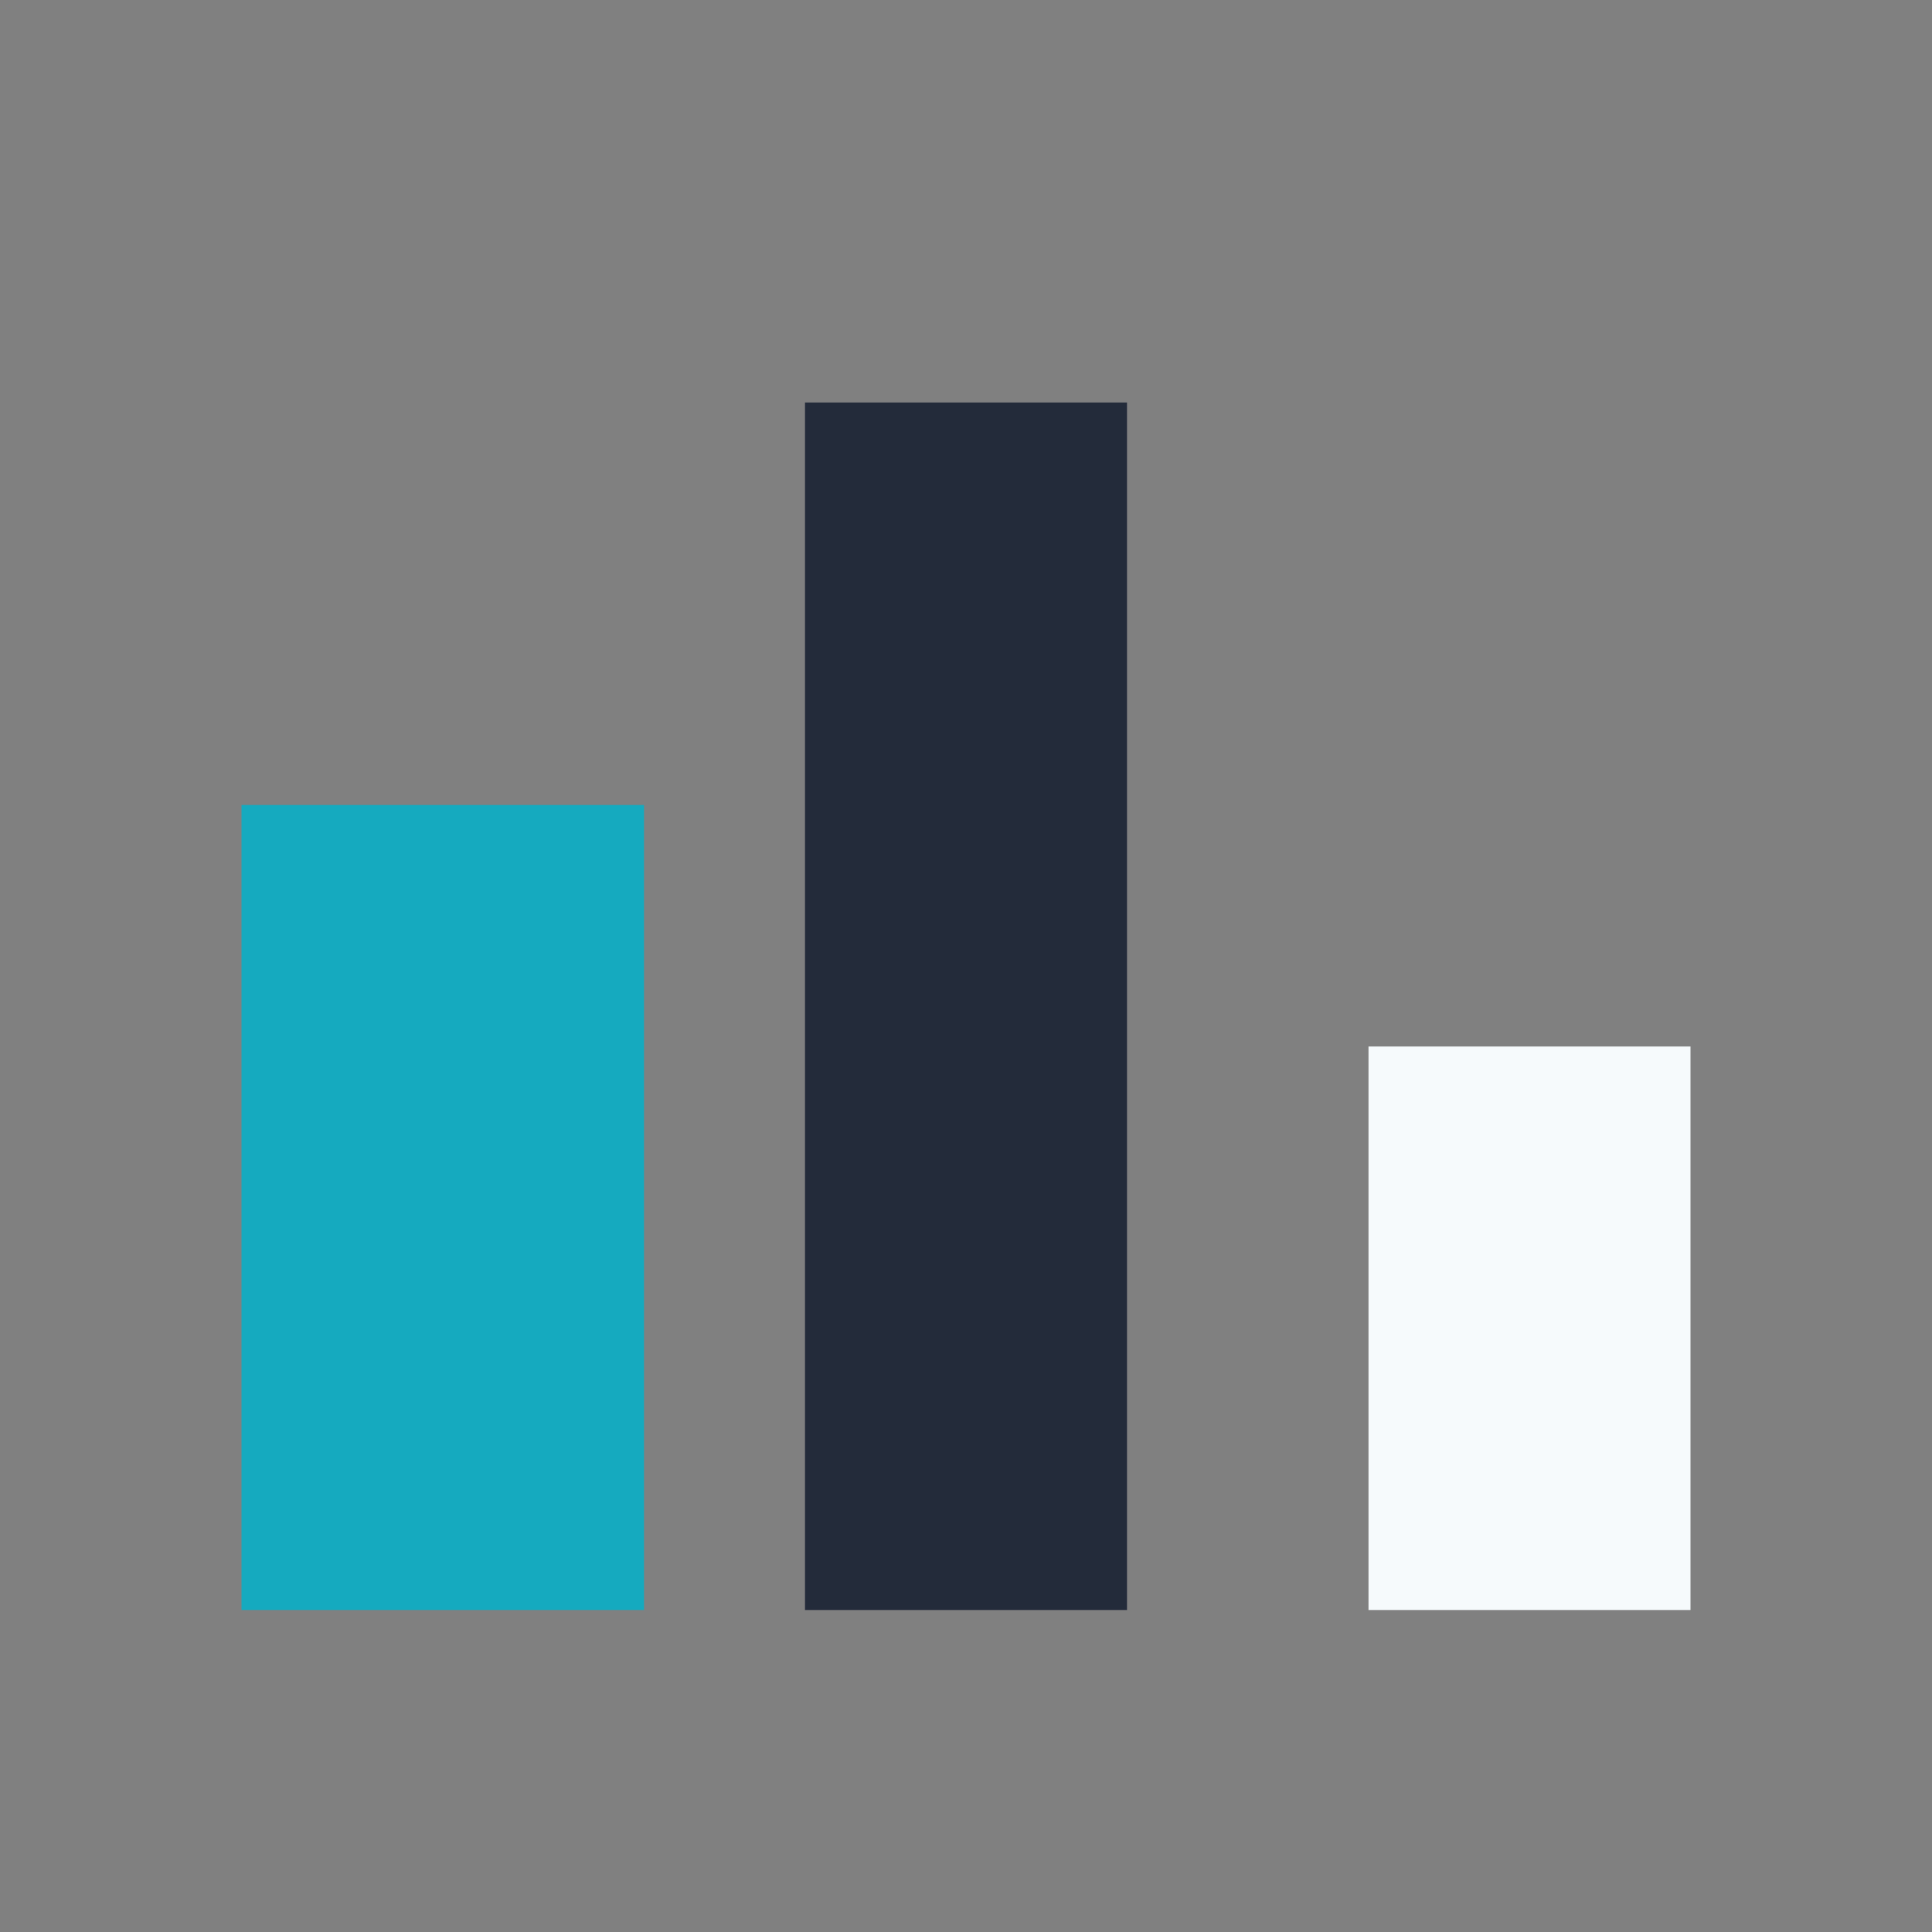
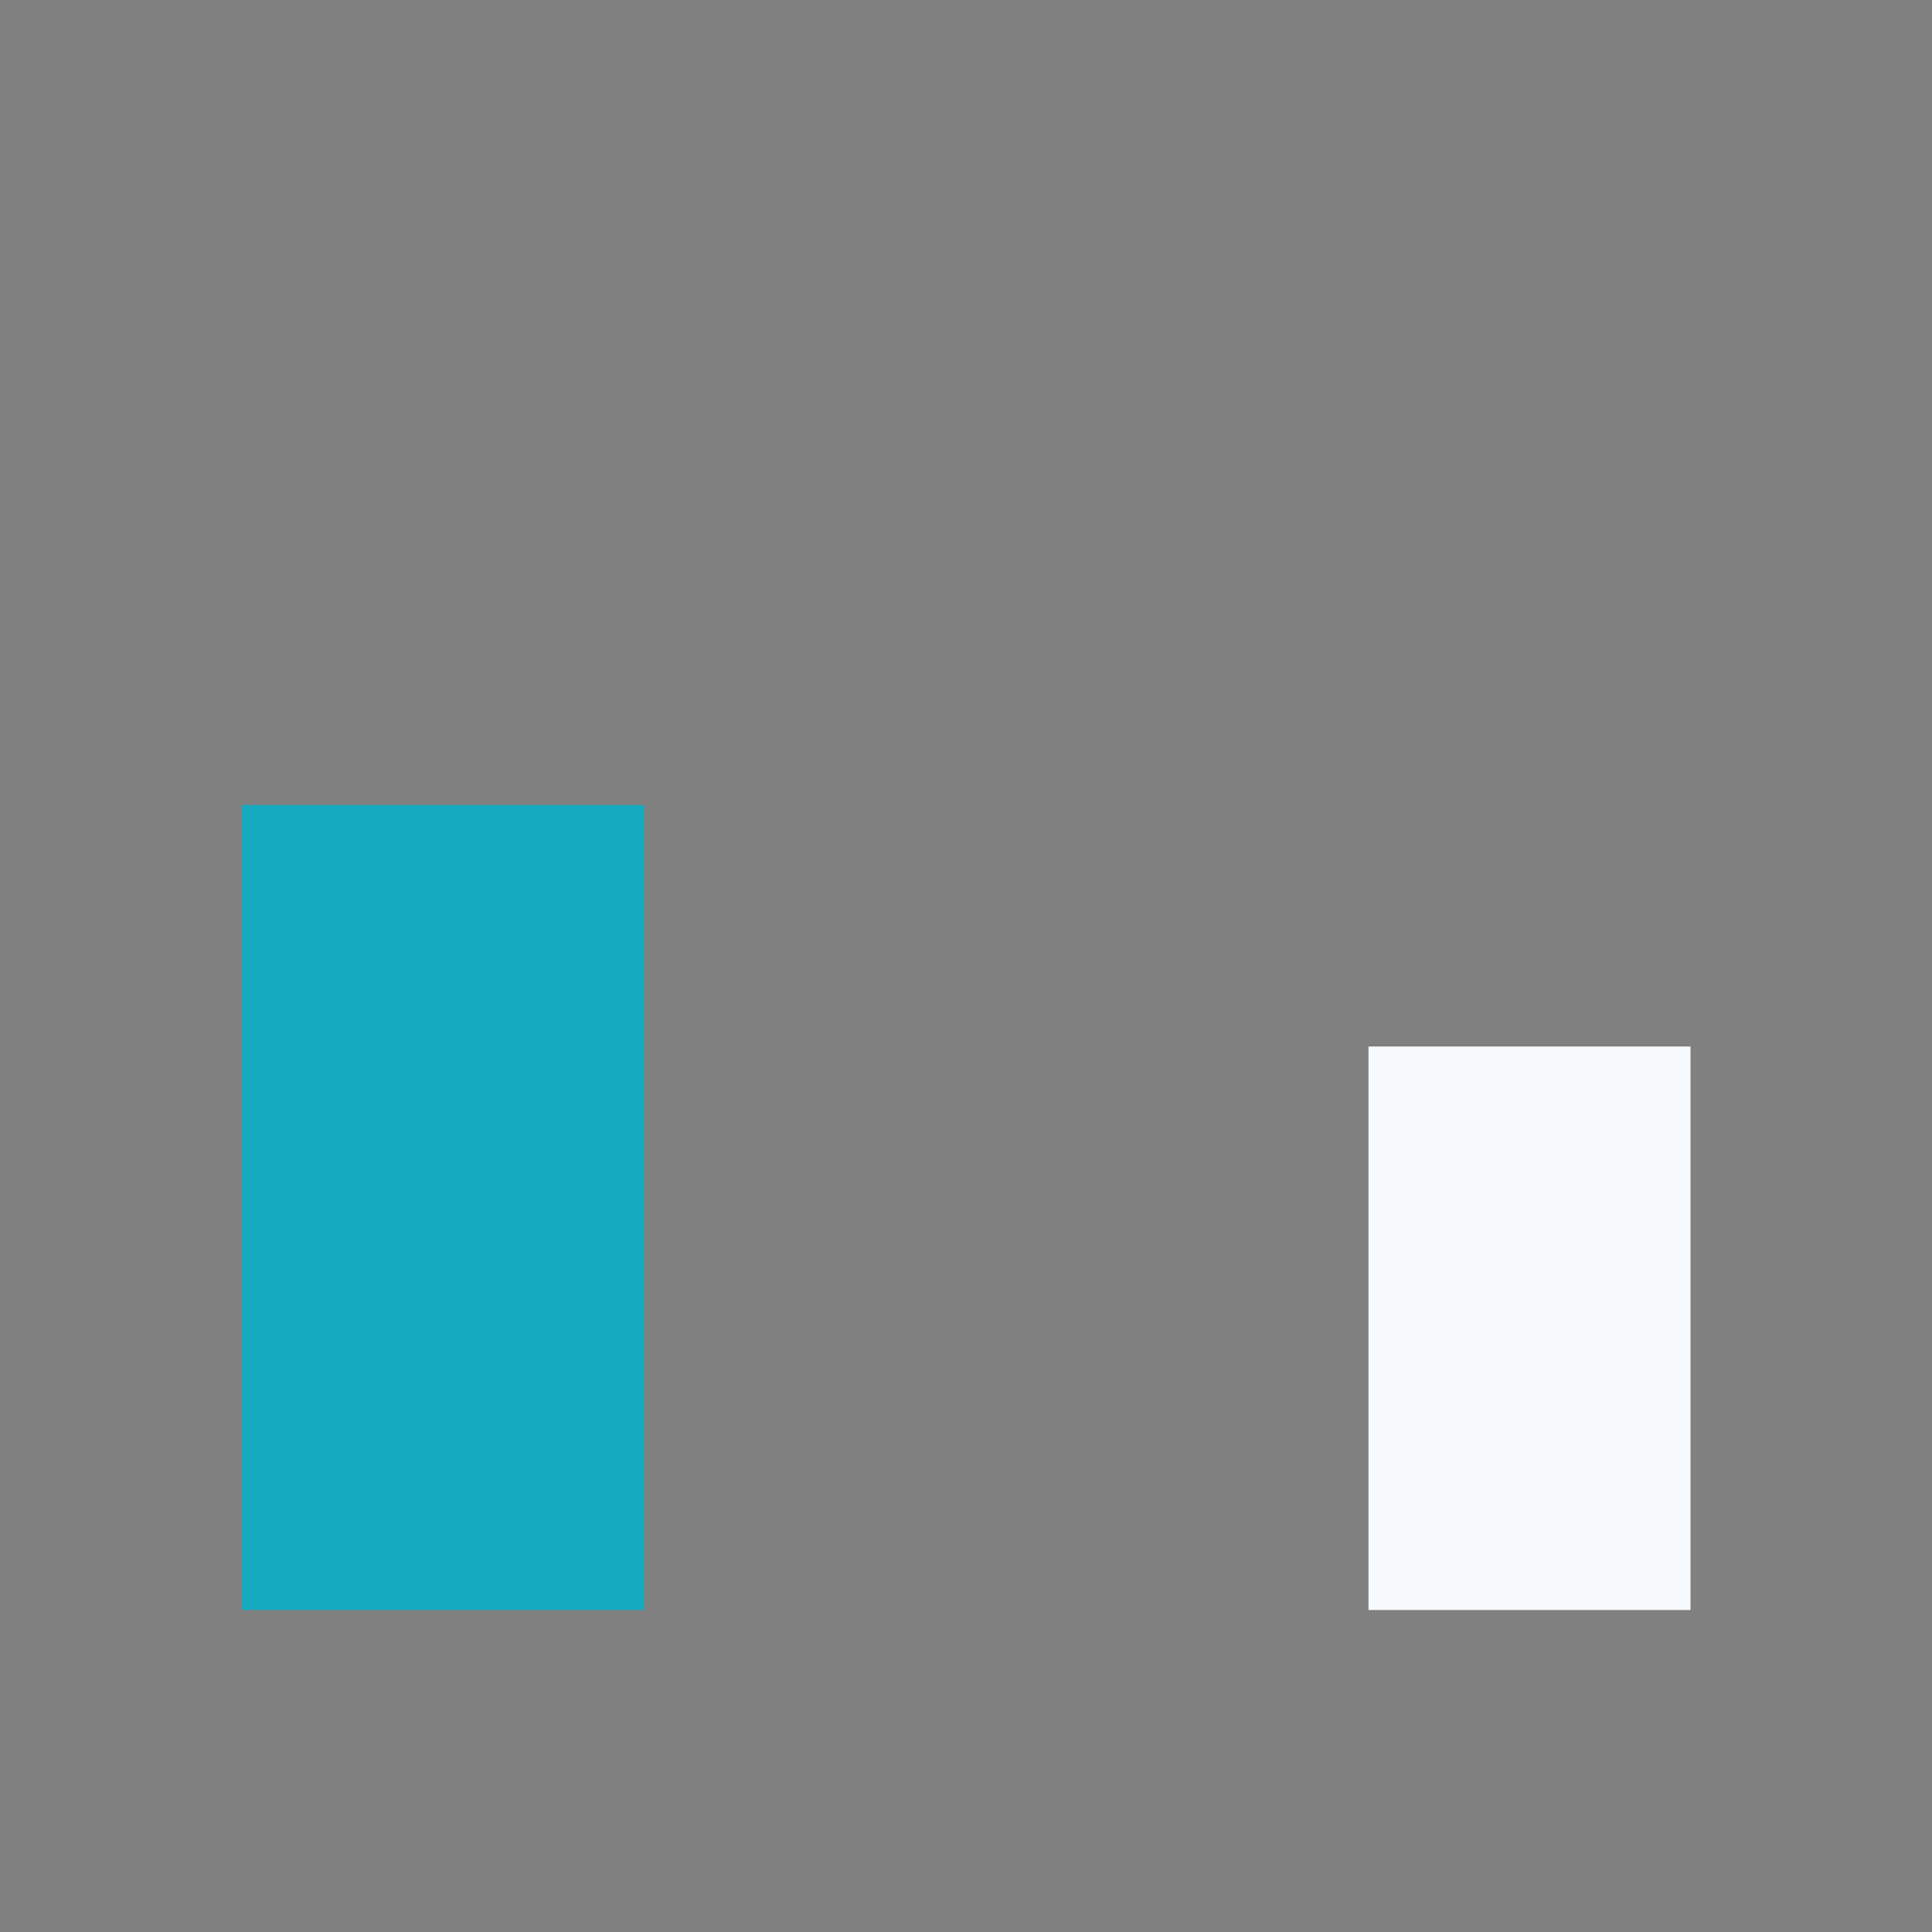
<svg xmlns="http://www.w3.org/2000/svg" width="24" height="24" viewBox="0 0 24 24">
  <rect x="0" y="0" width="24" height="24" fill="#808080" stroke="none" />
  <rect x="3" y="10" width="5" height="10" fill="#15AABF" />
-   <rect x="10" y="5" width="4" height="15" fill="#232B3A" />
  <rect x="17" y="13" width="4" height="7" fill="#F6FAFC" />
</svg>